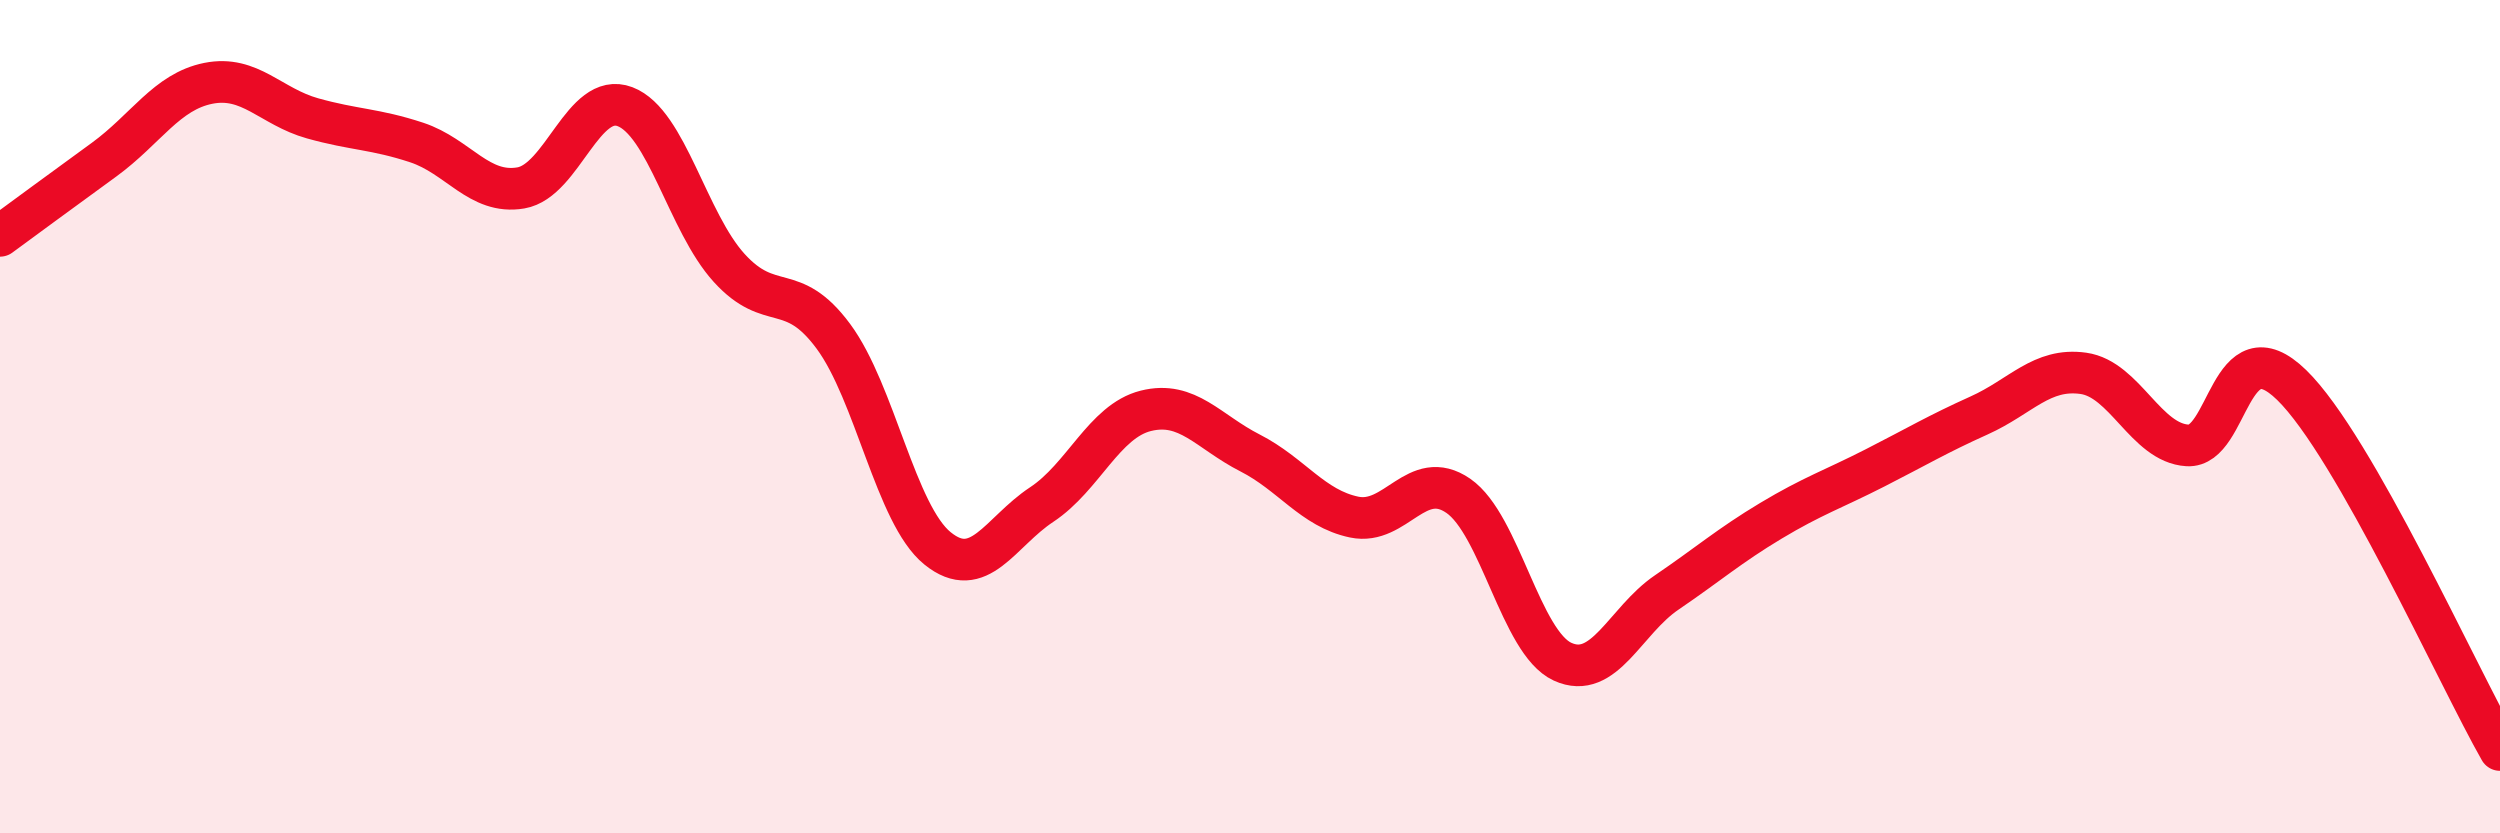
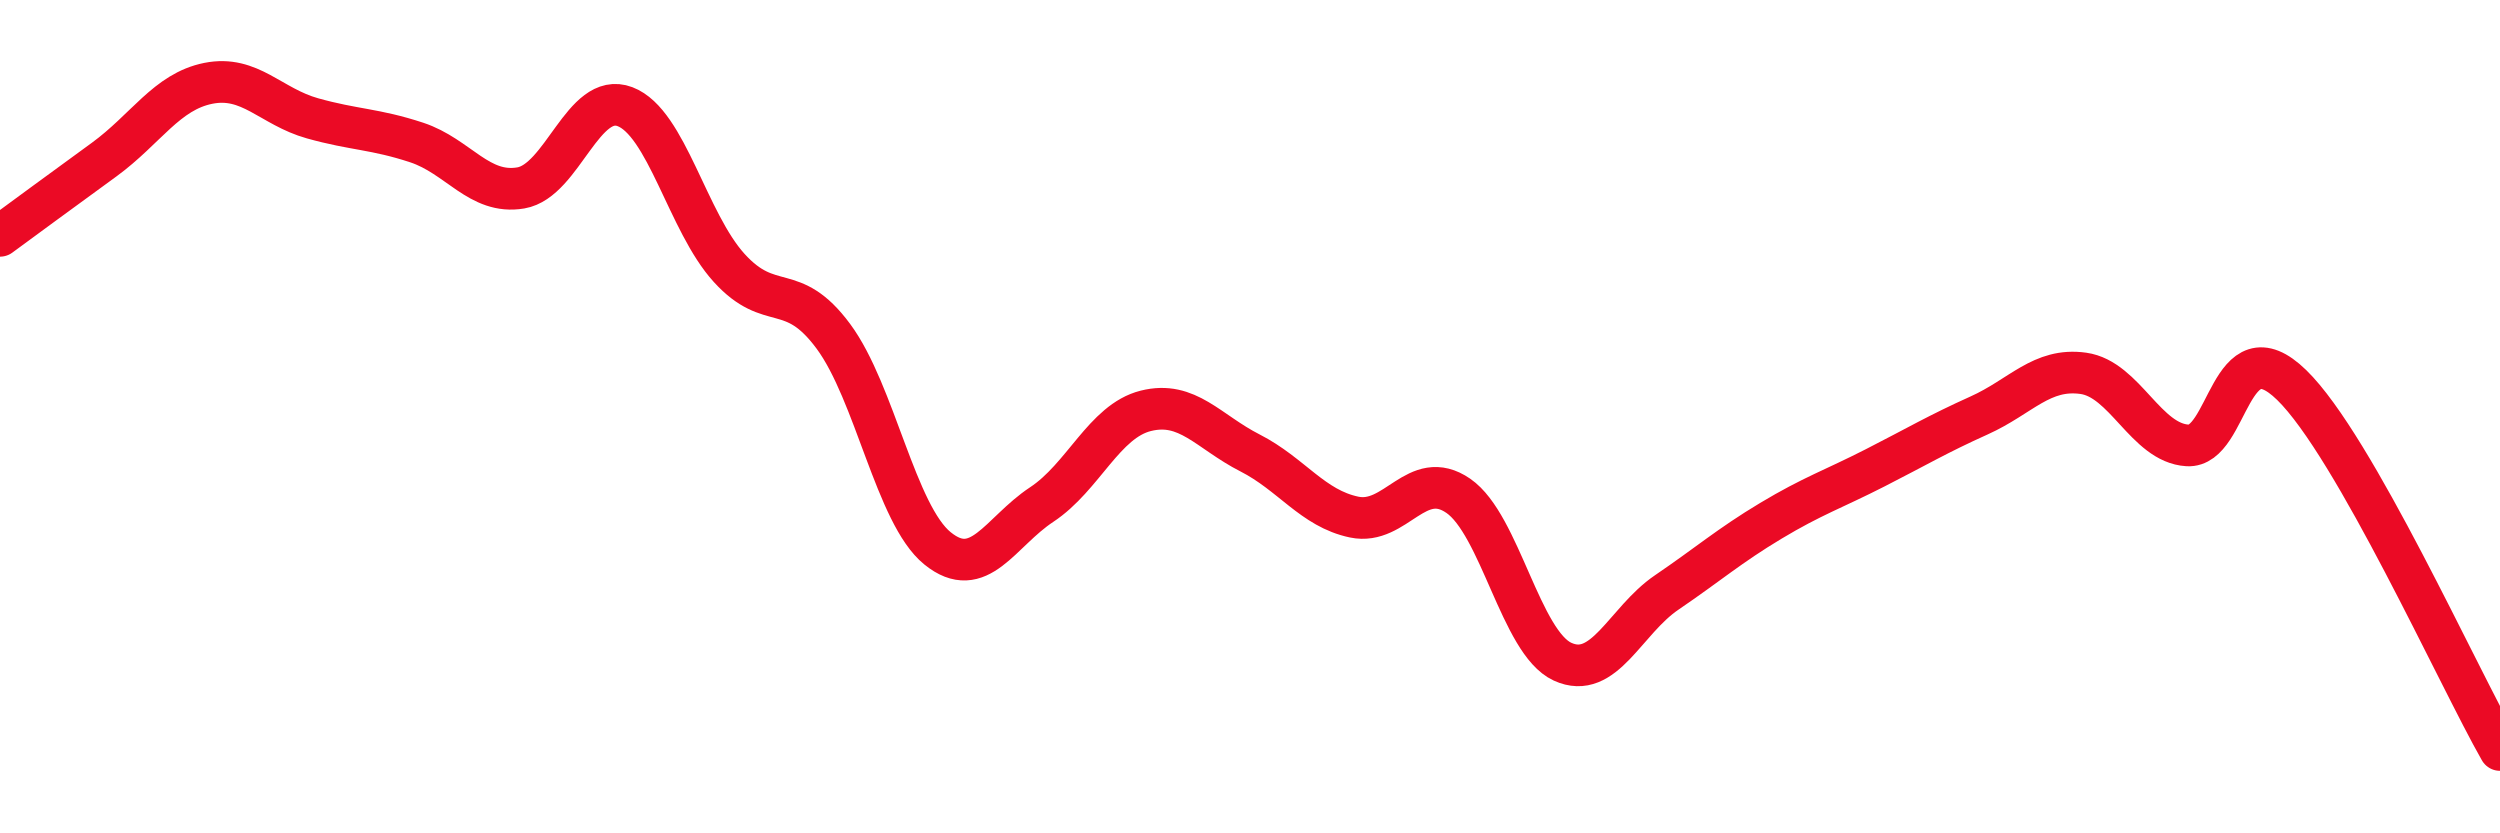
<svg xmlns="http://www.w3.org/2000/svg" width="60" height="20" viewBox="0 0 60 20">
-   <path d="M 0,5.66 C 0.5,5.29 1.5,4.56 2.5,3.83 C 3.5,3.1 4,2.2 5,2 C 6,1.8 6.5,2.56 7.5,2.84 C 8.5,3.12 9,3.09 10,3.42 C 11,3.75 11.5,4.68 12.5,4.51 C 13.5,4.34 14,2.18 15,2.56 C 16,2.94 16.5,5.33 17.5,6.43 C 18.5,7.53 19,6.72 20,8.07 C 21,9.42 21.5,12.35 22.5,13.16 C 23.5,13.97 24,12.77 25,12.11 C 26,11.45 26.5,10.11 27.5,9.86 C 28.5,9.61 29,10.36 30,10.87 C 31,11.38 31.5,12.2 32.5,12.41 C 33.5,12.62 34,11.21 35,11.9 C 36,12.59 36.5,15.42 37.5,15.88 C 38.5,16.34 39,14.9 40,14.22 C 41,13.54 41.5,13.1 42.5,12.5 C 43.5,11.9 44,11.74 45,11.23 C 46,10.72 46.5,10.42 47.5,9.97 C 48.5,9.52 49,8.82 50,8.96 C 51,9.1 51.5,10.63 52.5,10.69 C 53.5,10.75 53.5,7.78 55,9.24 C 56.5,10.7 59,16.25 60,18L60 20L0 20Z" fill="#EB0A25" opacity="0.1" stroke-linecap="round" stroke-linejoin="round" />
  <path d="M 0,5.66 C 0.5,5.29 1.5,4.56 2.5,3.83 C 3.5,3.1 4,2.2 5,2 C 6,1.8 6.5,2.56 7.5,2.84 C 8.5,3.12 9,3.09 10,3.42 C 11,3.75 11.5,4.68 12.5,4.51 C 13.5,4.34 14,2.18 15,2.56 C 16,2.94 16.5,5.33 17.5,6.43 C 18.5,7.53 19,6.72 20,8.07 C 21,9.42 21.5,12.35 22.5,13.16 C 23.5,13.97 24,12.77 25,12.11 C 26,11.45 26.5,10.11 27.5,9.86 C 28.5,9.61 29,10.36 30,10.87 C 31,11.38 31.5,12.2 32.5,12.41 C 33.5,12.62 34,11.21 35,11.9 C 36,12.59 36.5,15.42 37.5,15.88 C 38.5,16.34 39,14.9 40,14.22 C 41,13.54 41.5,13.1 42.5,12.5 C 43.5,11.9 44,11.74 45,11.23 C 46,10.72 46.5,10.42 47.5,9.97 C 48.5,9.52 49,8.82 50,8.96 C 51,9.1 51.5,10.63 52.5,10.69 C 53.5,10.75 53.5,7.78 55,9.24 C 56.5,10.7 59,16.25 60,18" stroke="#EB0A25" stroke-width="1" fill="none" stroke-linecap="round" stroke-linejoin="round" />
</svg>